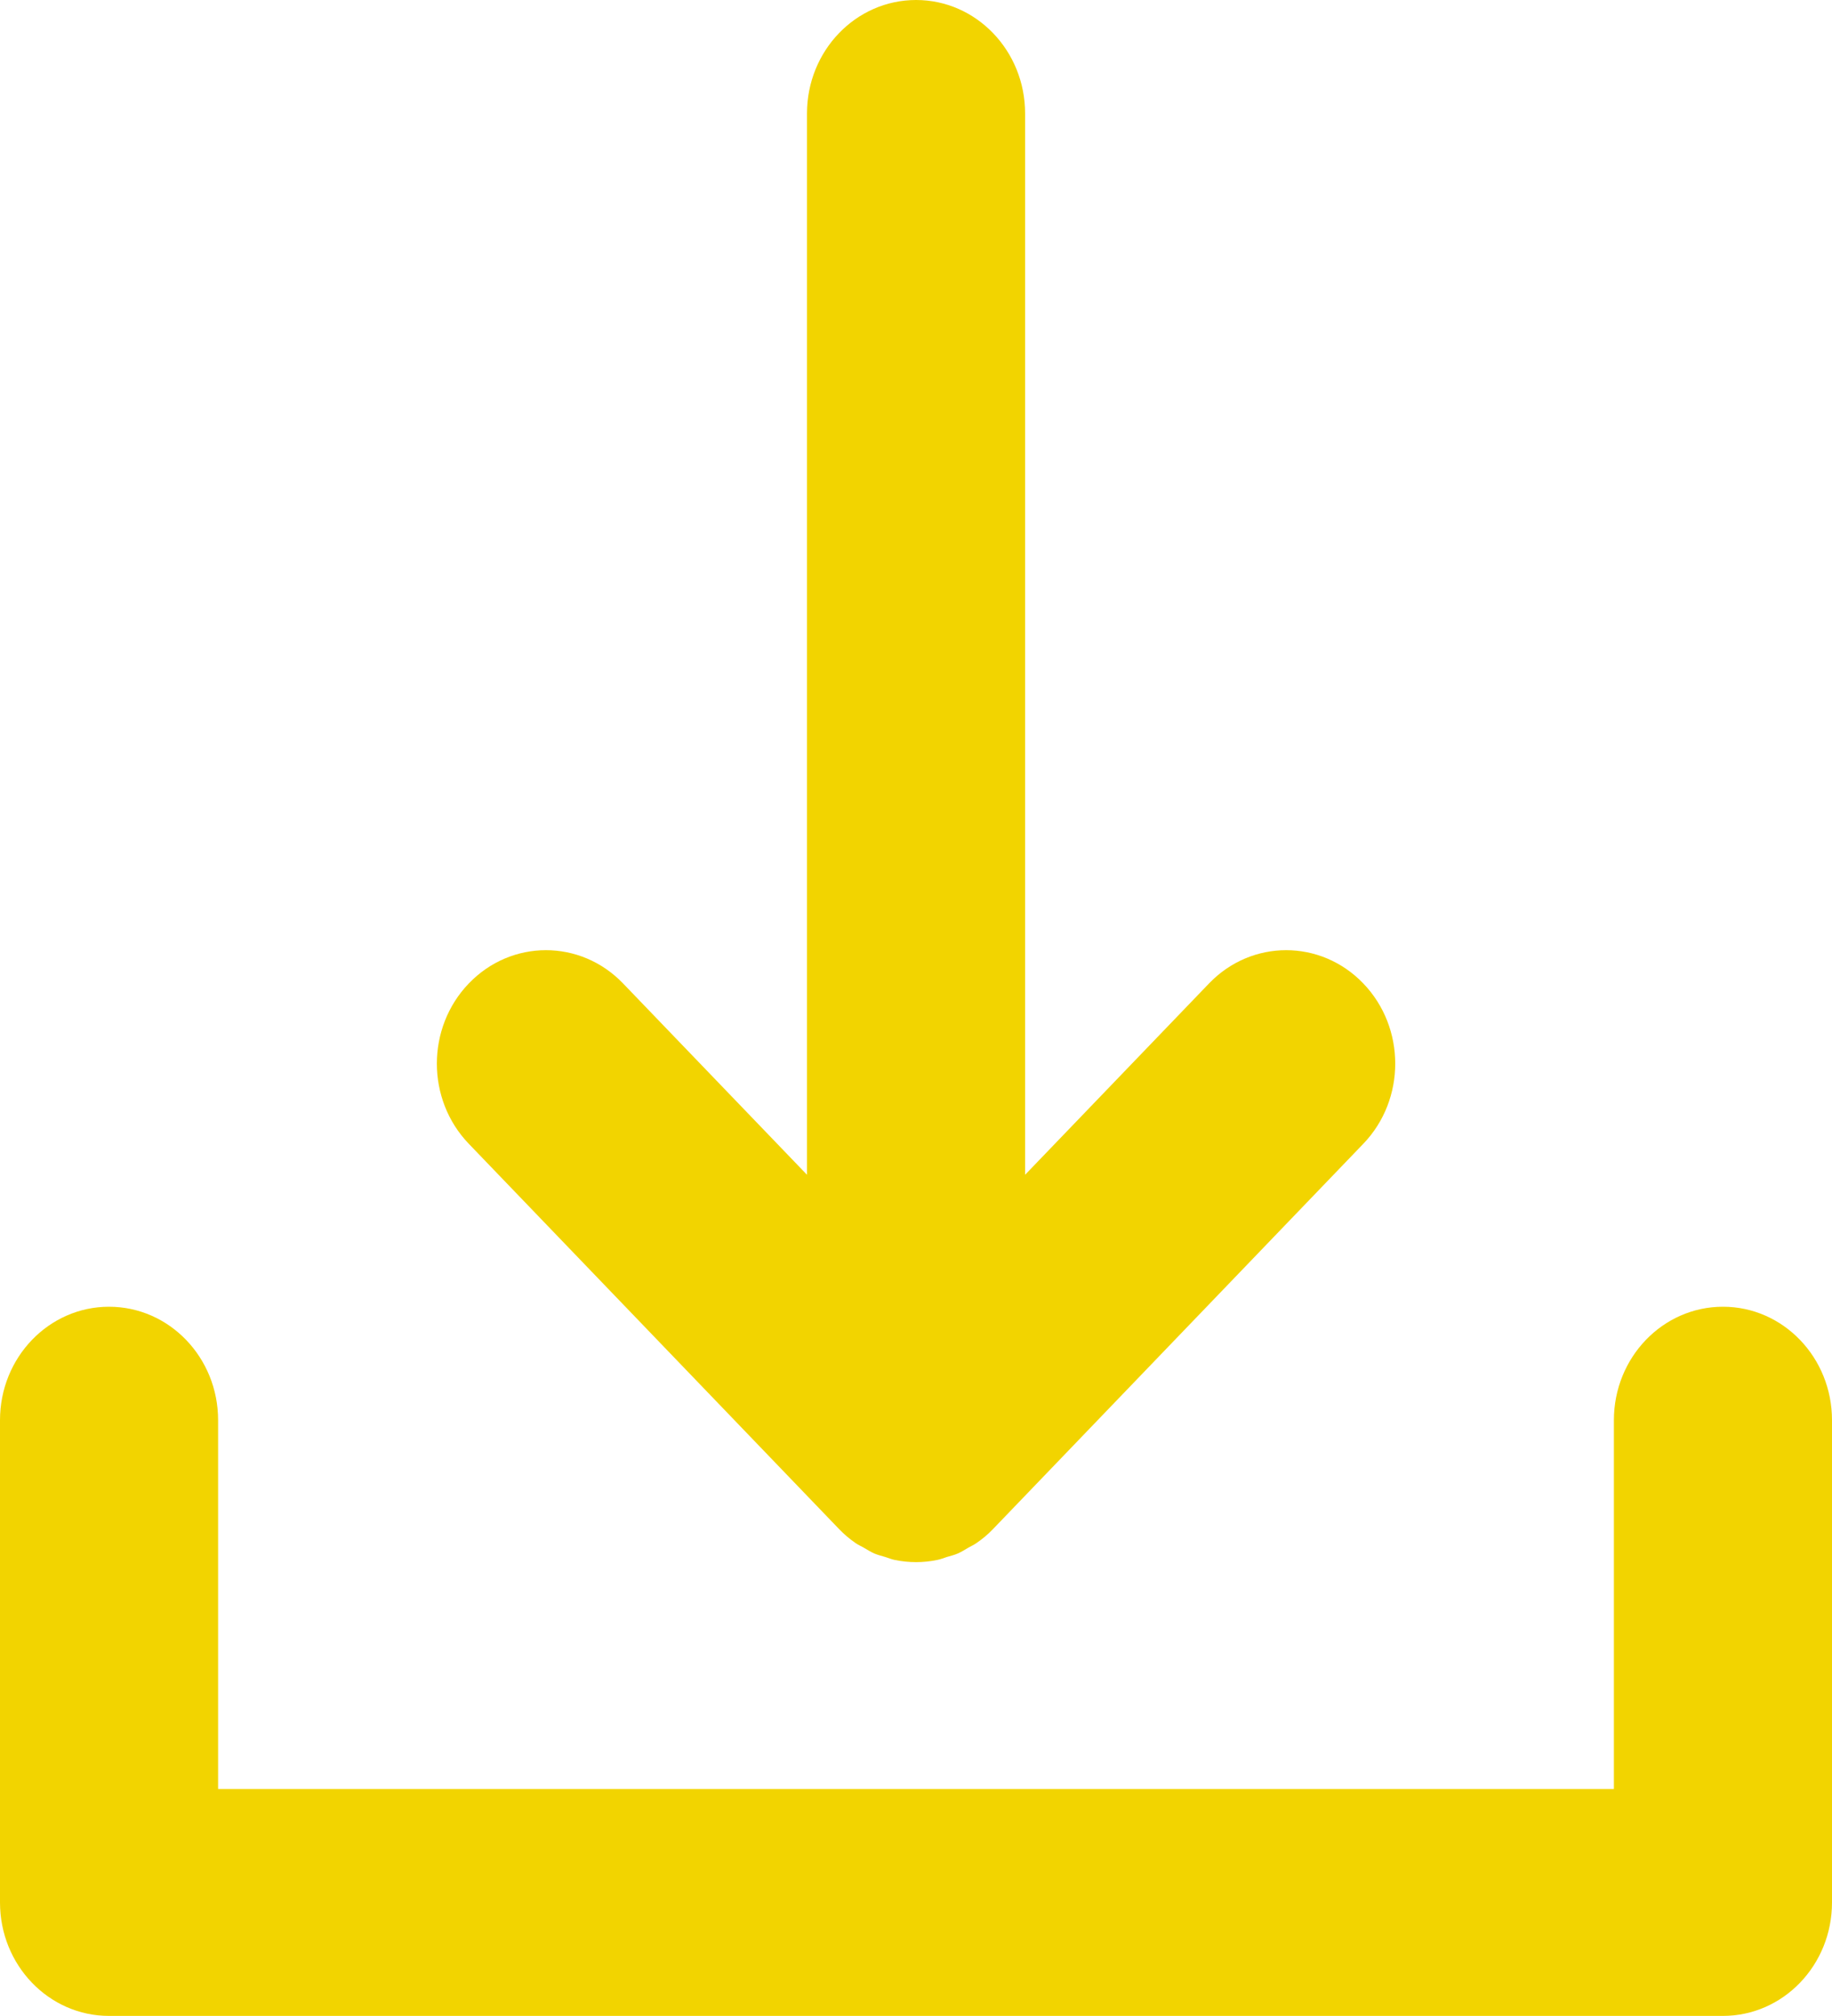
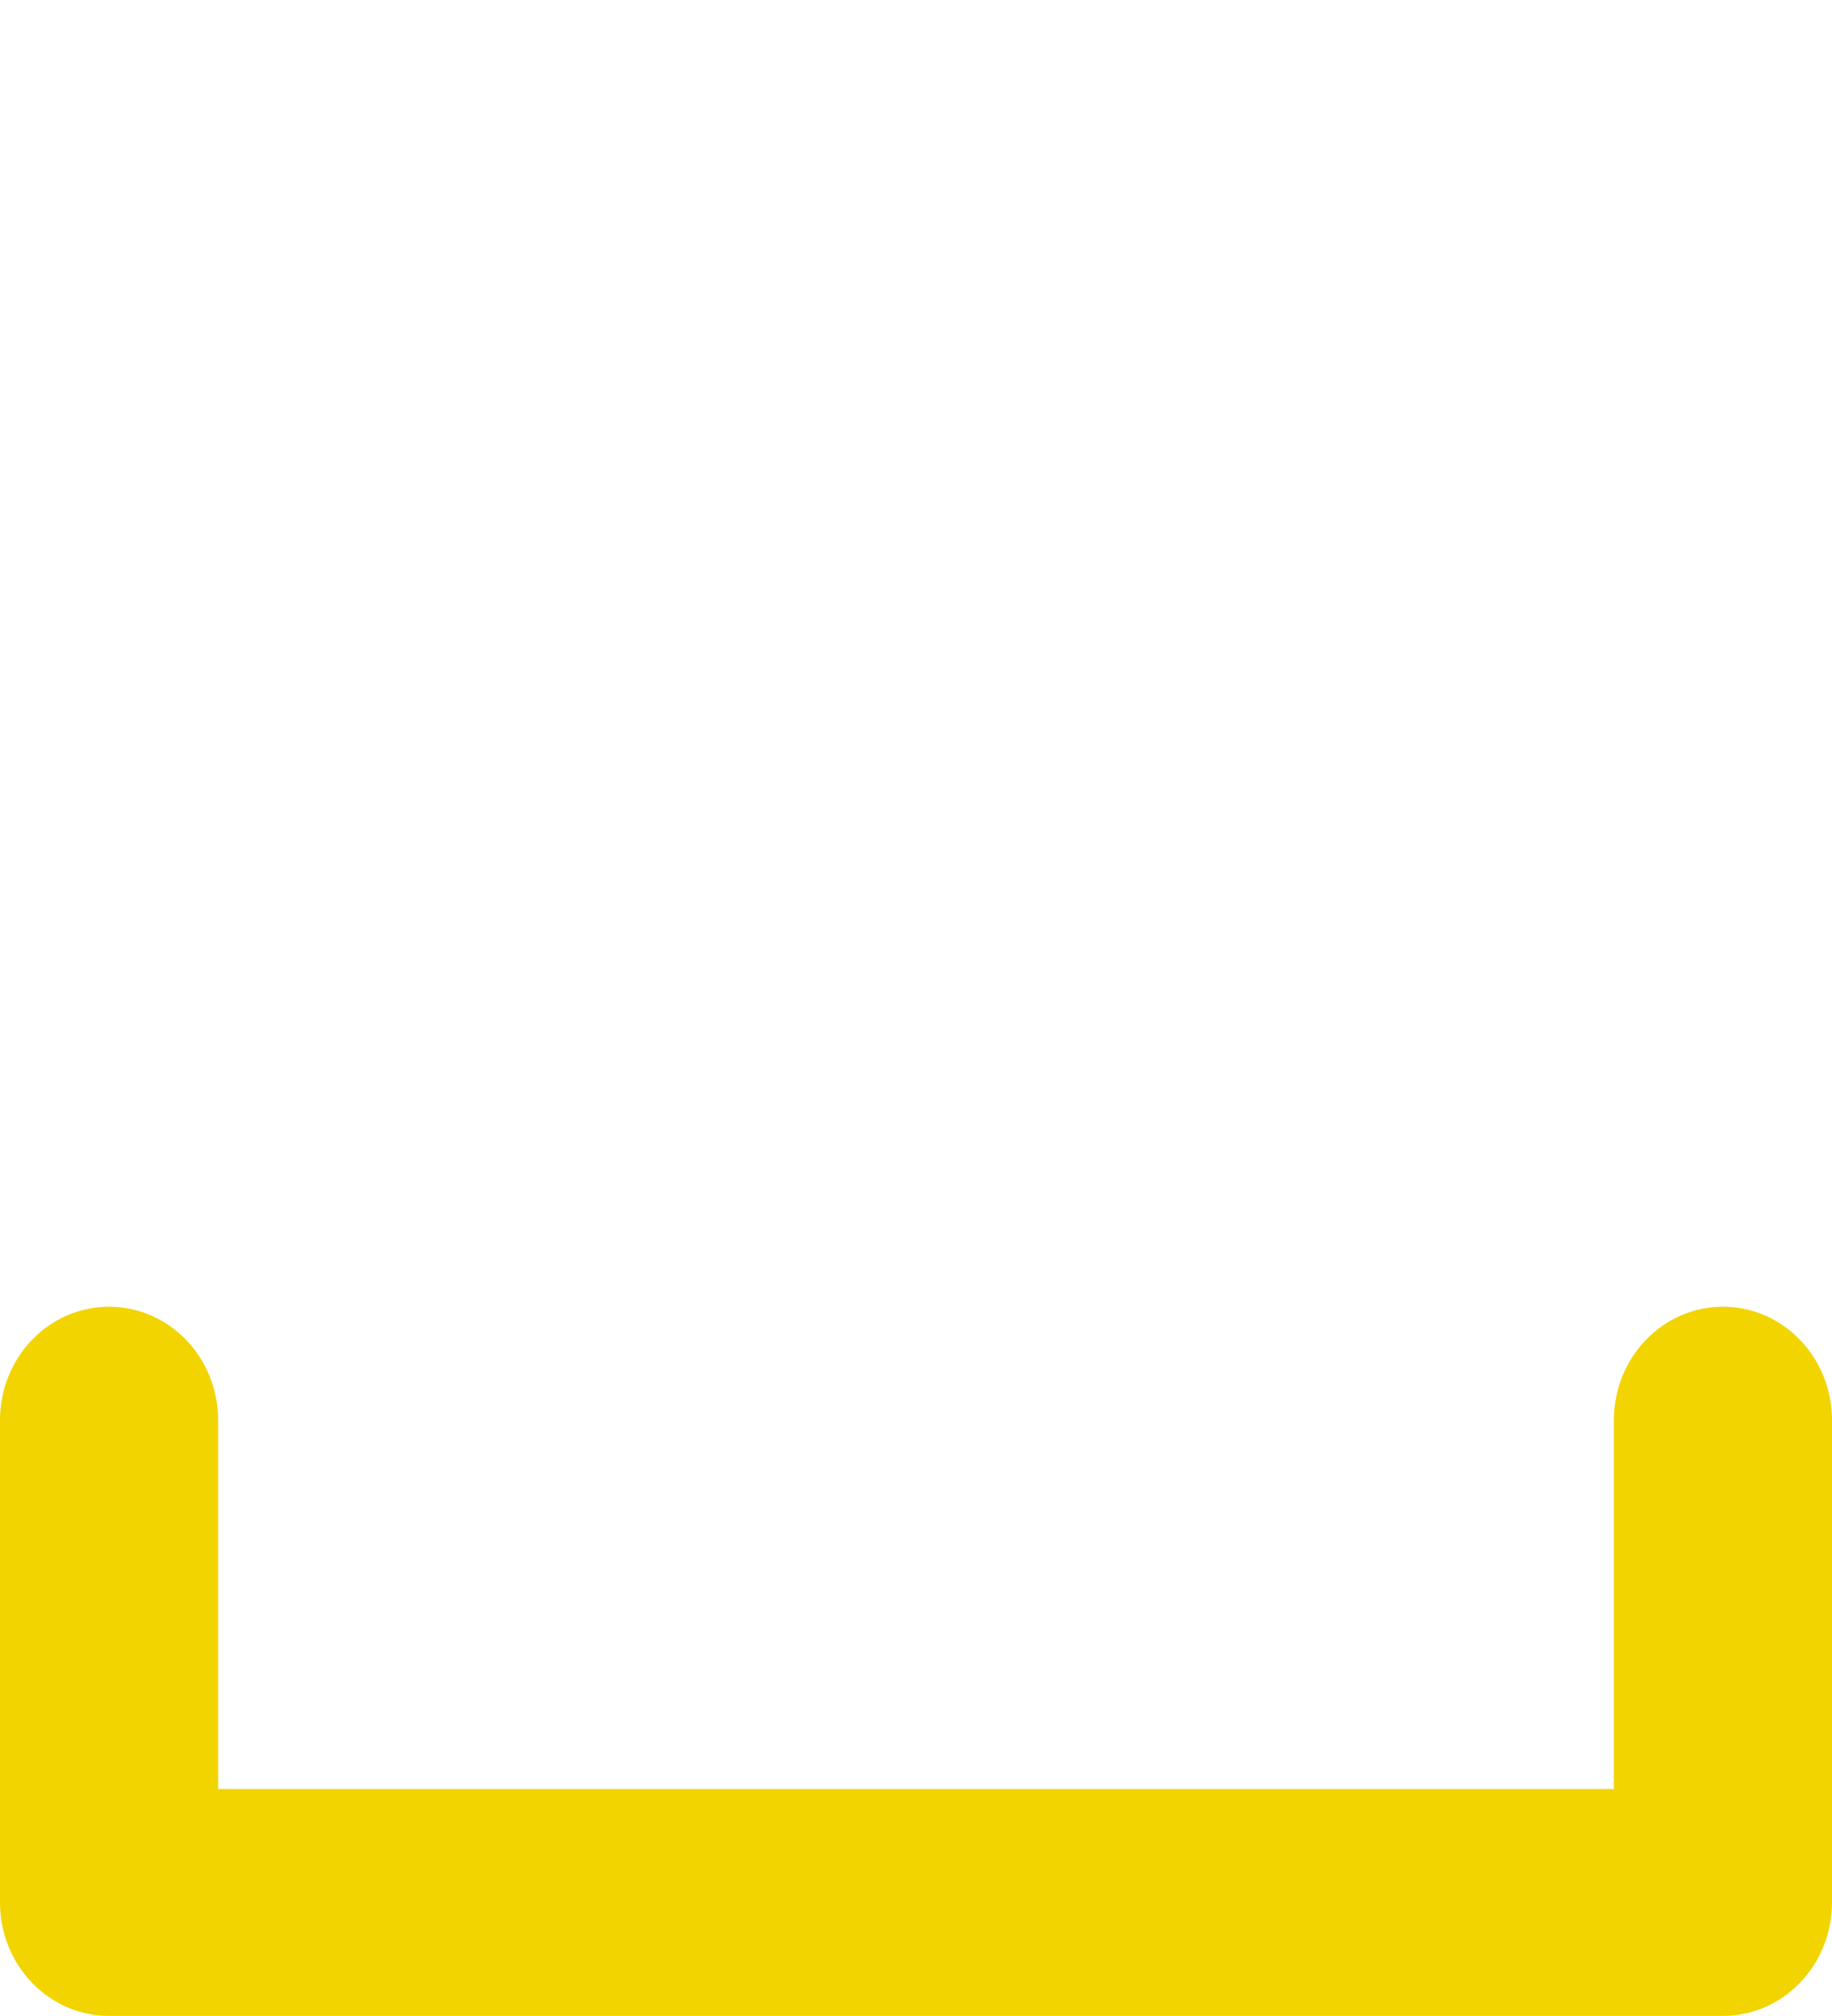
<svg xmlns="http://www.w3.org/2000/svg" width="20" height="22" viewBox="0 0 20 22" fill="none">
-   <path d="M9.158 16.684C9.213 16.742 9.275 16.794 9.34 16.839C9.369 16.859 9.4 16.872 9.429 16.889C9.467 16.911 9.505 16.935 9.545 16.953C9.584 16.969 9.624 16.979 9.664 16.991C9.699 17.002 9.732 17.016 9.767 17.023C9.844 17.039 9.922 17.047 10.001 17.047C10.079 17.047 10.157 17.039 10.233 17.023C10.269 17.016 10.302 17.002 10.337 16.991C10.377 16.979 10.417 16.97 10.456 16.953C10.497 16.935 10.534 16.911 10.572 16.889C10.601 16.872 10.632 16.859 10.66 16.839C10.726 16.794 10.788 16.742 10.843 16.684L14.883 12.482C15.348 11.999 15.348 11.215 14.883 10.732C14.418 10.248 13.664 10.248 13.199 10.732L11.191 12.82V1.238C11.191 0.554 10.658 0 10.001 0C9.343 0 8.81 0.554 8.81 1.238V12.82L6.802 10.732C6.337 10.248 5.583 10.248 5.118 10.732C4.653 11.215 4.653 11.999 5.118 12.482L9.158 16.684Z" fill="#F2D400" />
  <path d="M18.809 14.26C18.152 14.26 17.619 14.814 17.619 15.498V19.523H2.381V15.498C2.381 14.814 1.848 14.26 1.19 14.26C0.533 14.26 0 14.814 0 15.498V20.761C0 21.445 0.533 21.999 1.19 21.999H18.809C19.467 21.999 20 21.445 20 20.761V15.498C20 14.814 19.467 14.26 18.81 14.26H18.809Z" fill="#F2D400" />
</svg>